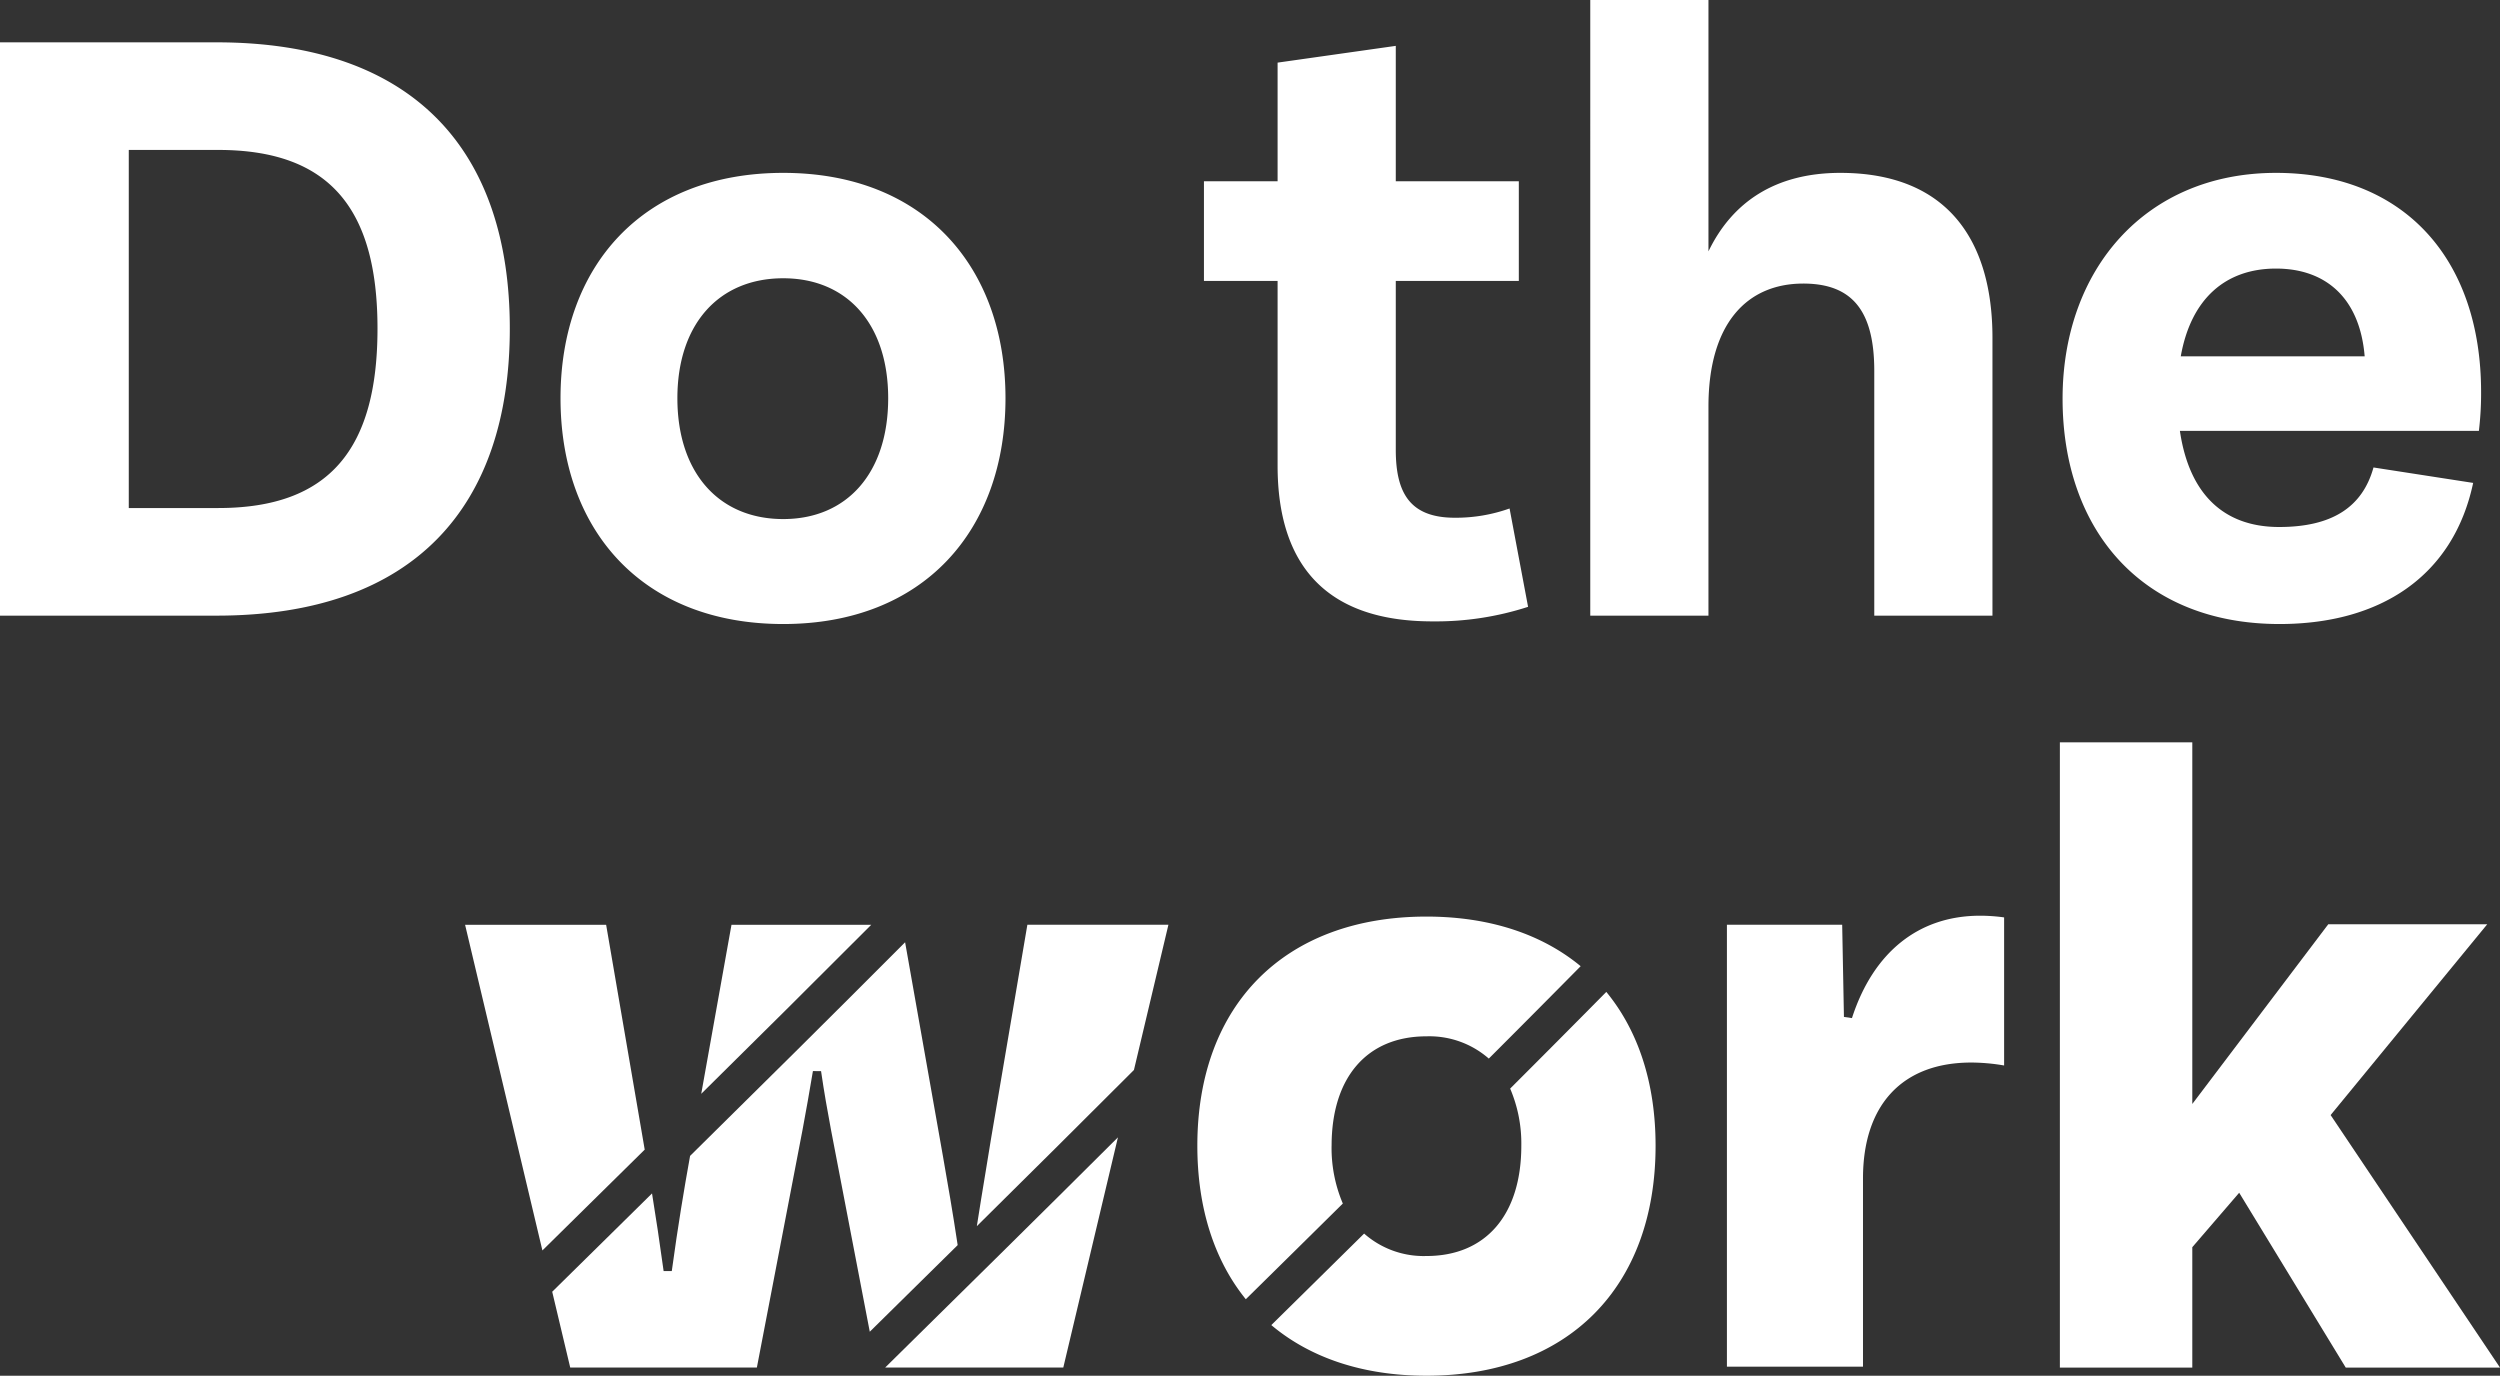
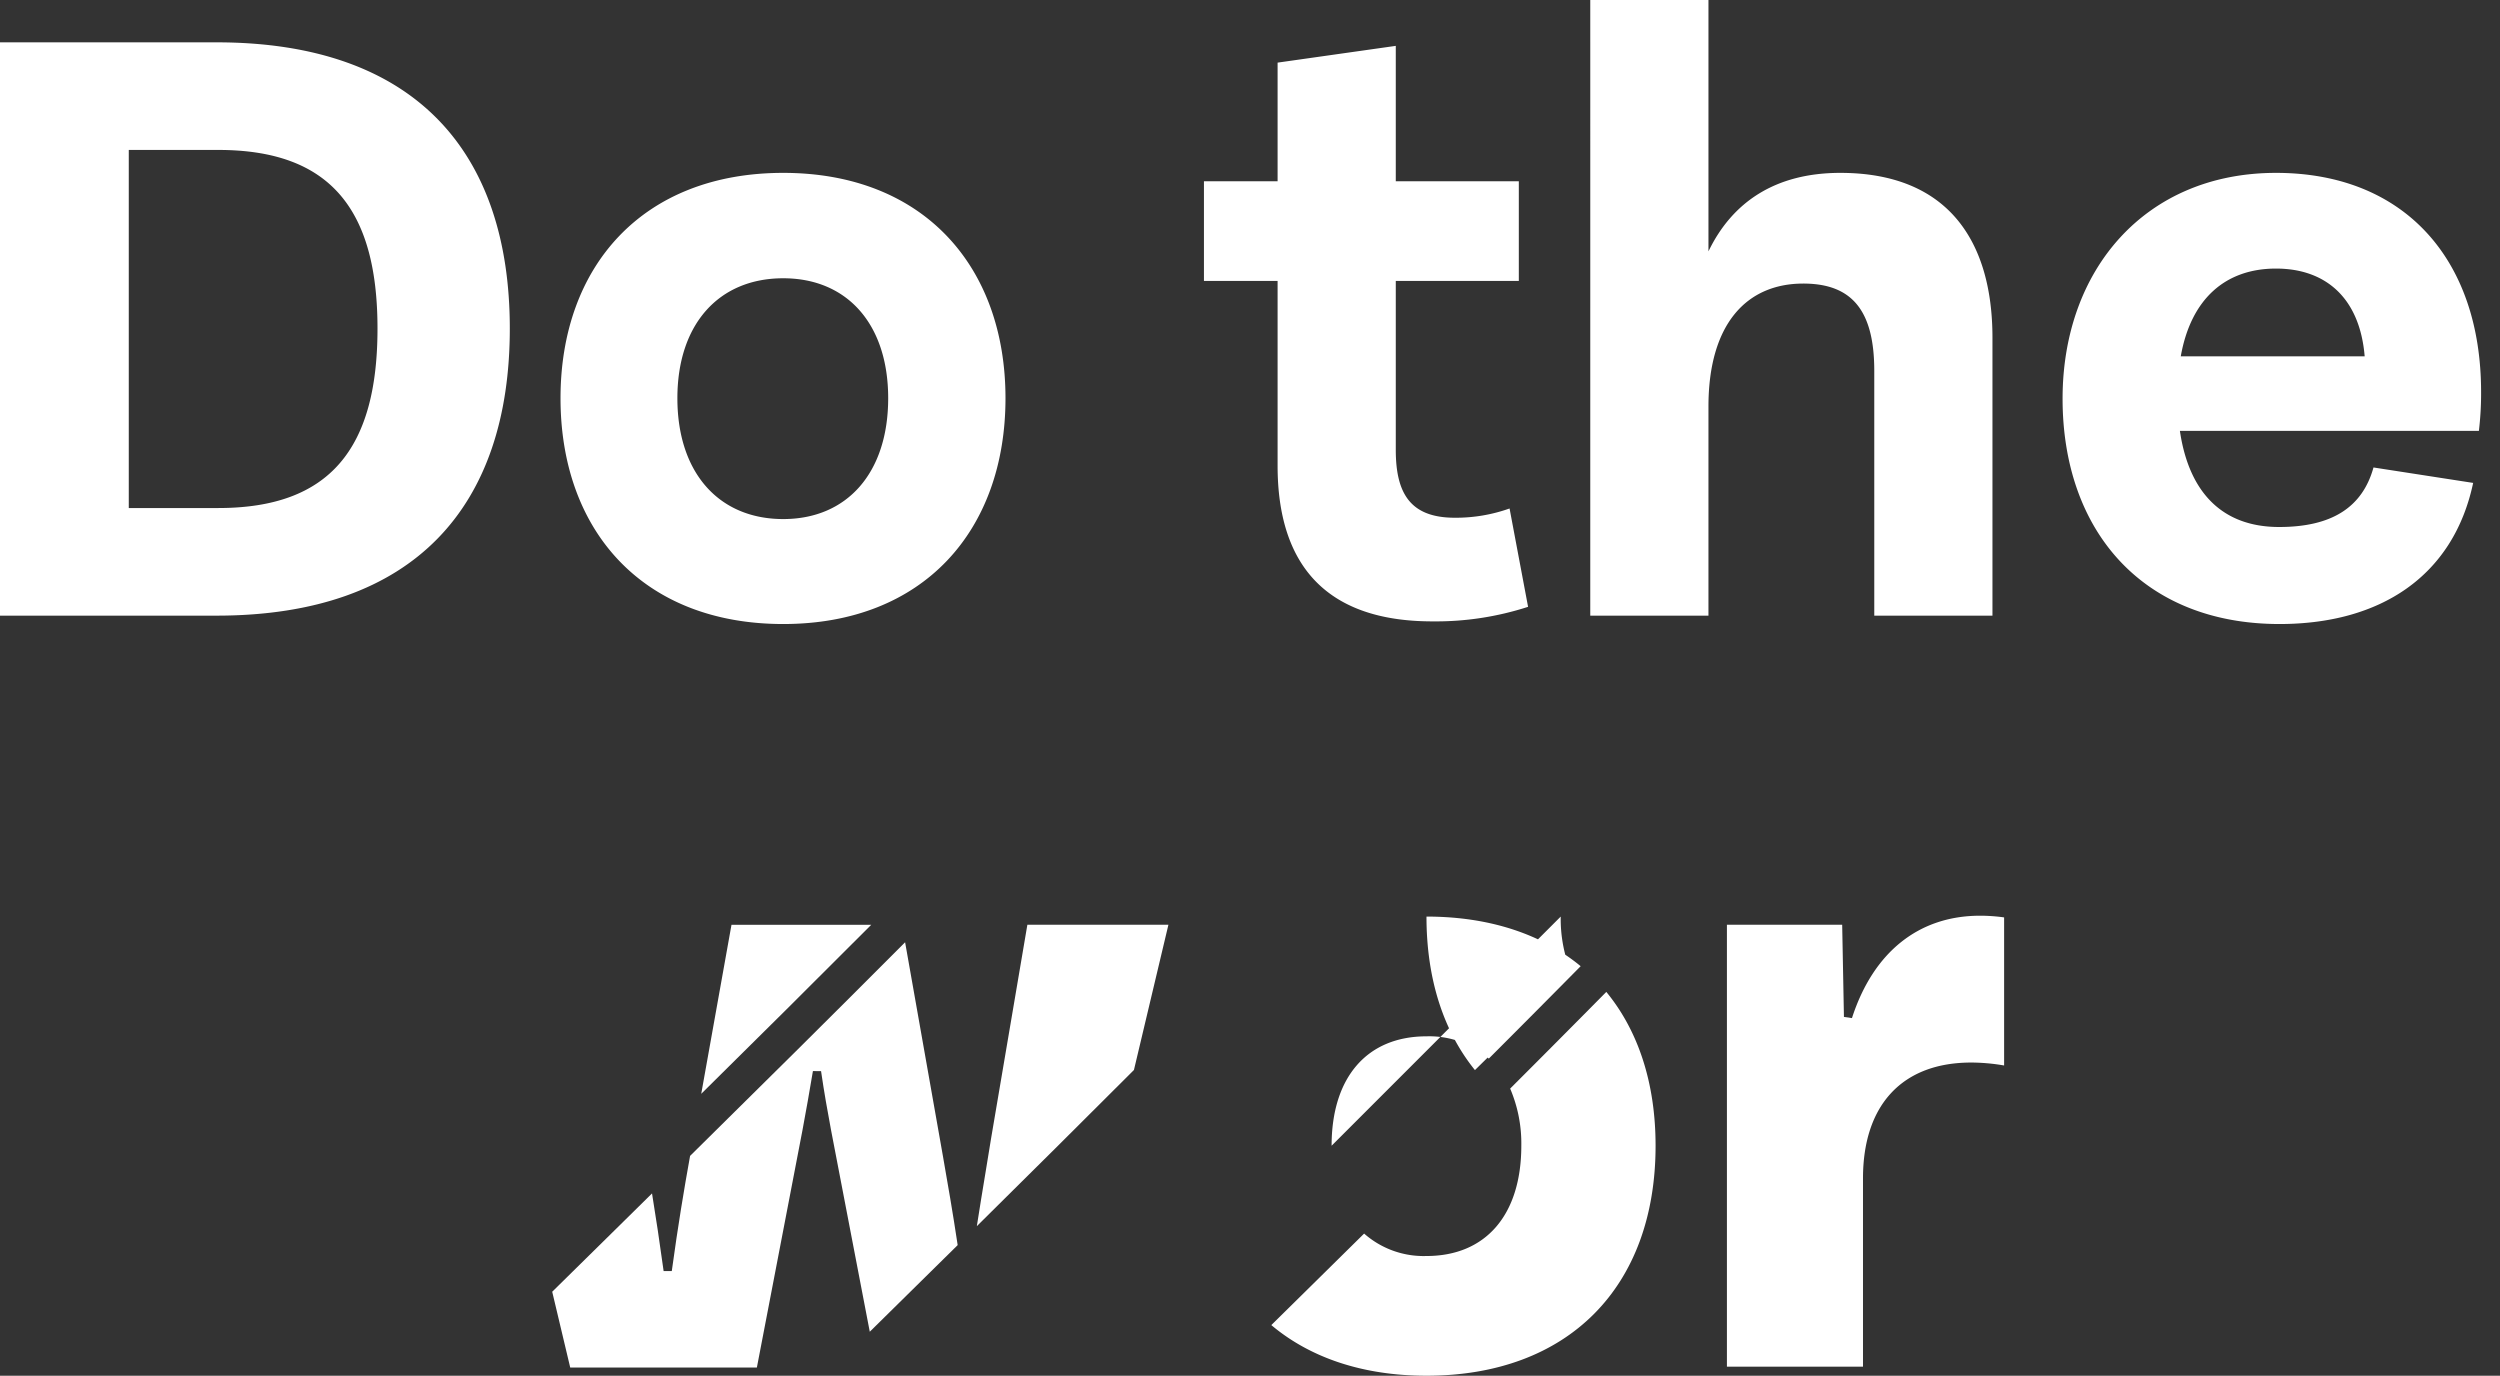
<svg xmlns="http://www.w3.org/2000/svg" width="510.198" height="280.76" viewBox="0 0 510.198 280.76">
  <rect x="0" y="0" width="510.198" height="280.76" fill="#333333" stroke="none" />
  <g id="Group_30" data-name="Group 30" transform="translate(-1211.233 -2588.15)">
    <path id="Path_77" data-name="Path 77" d="M-467.19,0c40.5,0,59.85-22.41,59.85-58.59,0-36.09-19.35-58.41-59.85-58.41h-44.19V0ZM-485.1-95.04h18.27c22.77,0,32.49,12.06,32.49,36.45,0,24.48-9.72,36.63-32.49,36.63H-485.1ZM-351.54,1.71c28.62,0,45.36-19.08,45.36-46.08,0-26.91-16.74-45.99-45.36-45.99-28.71,0-45.45,19.08-45.45,45.99C-396.99-17.37-380.25,1.71-351.54,1.71Zm0-21.42c-13.14,0-21.6-9.45-21.6-24.66,0-15.12,8.46-24.48,21.6-24.48,13.05,0,21.42,9.36,21.42,24.48C-330.12-29.16-338.49-19.71-351.54-19.71Zm148.23-2.16a32.655,32.655,0,0,1-11.16,1.89c-9.09,0-12.06-4.95-12.06-13.86V-68.31h25.11V-88.65h-25.11v-27.63l-24.12,3.42v24.21h-15.03v20.34h15.03V-30.6c0,20.16,9.81,31.77,31.59,31.77A60.914,60.914,0,0,0-199.53-1.8Zm67.5-68.49c-13.23,0-22.05,5.94-26.91,16.02v-51.3h-24.12V0h24.12V-42.66c0-16.92,7.83-25.11,19.35-25.11,10.08,0,14.49,5.67,14.49,17.82V0h24.12V-56.7C-104.76-76.77-114.12-90.36-135.81-90.36ZM-5.04-45.63c0-27.27-15.84-44.73-41.85-44.73-26.64,0-43.56,19.71-43.56,46.08,0,26.91,16.29,45.99,44.28,45.99,20.52,0,35.46-9.72,39.51-28.8L-27-30.24c-2.25,8.1-8.46,12.15-19.26,12.15-11.34,0-18.36-6.75-20.25-19.62H-5.49A64.622,64.622,0,0,0-5.04-45.63Zm-41.85-25.2c10.08,0,17.1,5.94,18.09,17.91H-66.33C-64.26-64.62-57.24-70.83-46.89-70.83Z" transform="translate(1722.613 2713.79)" fill="#fff" />
    <g id="Group_29" data-name="Group 29" transform="translate(1306.147 2739.647)">
      <path id="Path_23" data-name="Path 23" d="M97.67,30.81l-1.638-.243-.357-18.806H72.151v90.18H99.922V63.517c0-15.022,8.048-23.638,22.086-23.638a40.215,40.215,0,0,1,6.714.6V10.259a35.872,35.872,0,0,0-4.9-.346c-12.517,0-21.8,7.424-26.154,20.9" transform="translate(185.363 25.467)" fill="#fff" />
-       <path id="Path_24" data-name="Path 24" d="M178.4,37.133H145.957L118.215,73.8V0H91.189V127.6h27.025v-24.57l9.569-11.111L149.53,127.6h31.479L146.443,76.065Z" transform="translate(234.274 0)" fill="#fff" />
      <path id="Path_25" data-name="Path 25" d="M94.843,34A28.535,28.535,0,0,1,97.12,45.66c0,14.094-7.235,22.507-19.355,22.507a18.35,18.35,0,0,1-12.724-4.579q-9.524,9.4-18.941,18.677C54.02,88.925,64.77,92.6,77.765,92.6c28.838,0,46.755-17.985,46.755-46.941,0-12.842-3.569-23.5-10.054-31.39Q104.706,24.147,94.843,34" transform="translate(118.435 36.661)" fill="#fff" />
-       <path id="Path_26" data-name="Path 26" d="M69.27,56.725c0-13.98,7.238-22.325,19.362-22.325a18.426,18.426,0,0,1,12.72,4.543q9.422-9.417,18.745-18.856c-7.9-6.528-18.584-10.126-31.465-10.126C59.787,9.963,41.87,27.88,41.87,56.725c0,12.788,3.5,23.428,9.89,31.33q9.845-9.69,19.8-19.53a28.965,28.965,0,0,1-2.295-11.8" transform="translate(107.569 25.596)" fill="#fff" />
-       <path id="Path_27" data-name="Path 27" d="M36.658,56.322c-.161-.949-.325-1.906-.493-2.884L28.785,10.431H0L15.779,76.895l8.876-8.748c3.972-3.912,7.988-7.866,12-11.824" transform="translate(0 26.798)" fill="#fff" />
+       <path id="Path_26" data-name="Path 26" d="M69.27,56.725c0-13.98,7.238-22.325,19.362-22.325a18.426,18.426,0,0,1,12.72,4.543q9.422-9.417,18.745-18.856c-7.9-6.528-18.584-10.126-31.465-10.126c0,12.788,3.5,23.428,9.89,31.33q9.845-9.69,19.8-19.53a28.965,28.965,0,0,1-2.295-11.8" transform="translate(107.569 25.596)" fill="#fff" />
      <path id="Path_28" data-name="Path 28" d="M48.2,10.431H19.675L13.5,44.93C25.082,33.5,36.7,21.963,48.2,10.431" transform="translate(34.693 26.798)" fill="#fff" />
      <path id="Path_29" data-name="Path 29" d="M84.712,55.038,77,11.431c-14.53,14.587-29.288,29.209-43.882,43.6-1.242,6.913-2.434,14.009-3.733,23.5l-1.667,0c-.8-5.843-1.567-10.9-2.366-15.843-2.766,2.727-5.546,5.468-8.291,8.17L4.982,82.752,8.658,98.228H46.748l9.315-48.486c.739-3.976,1.385-7.584,2.124-12.021l1.663.014c.646,4.433,1.292,8.034,2.031,12l7.909,41.18Q78.7,82.149,87.728,73.237c-1.01-6.735-1.992-12.349-3.016-18.2" transform="translate(12.799 29.367)" fill="#fff" />
-       <path id="Path_30" data-name="Path 30" d="M71.527,22.587C55.655,38.405,39.644,54.181,24.019,69.567H60.374Z" transform="translate(61.707 58.027)" fill="#fff" />
      <path id="Path_31" data-name="Path 31" d="M61.323,40.068,68.358,10.43H39.573L32.192,53.894,31.05,60.879c-.614,3.7-1.206,7.317-1.788,11.061q16.05-15.857,32.061-31.872" transform="translate(75.177 26.796)" fill="#fff" />
    </g>
  </g>
</svg>